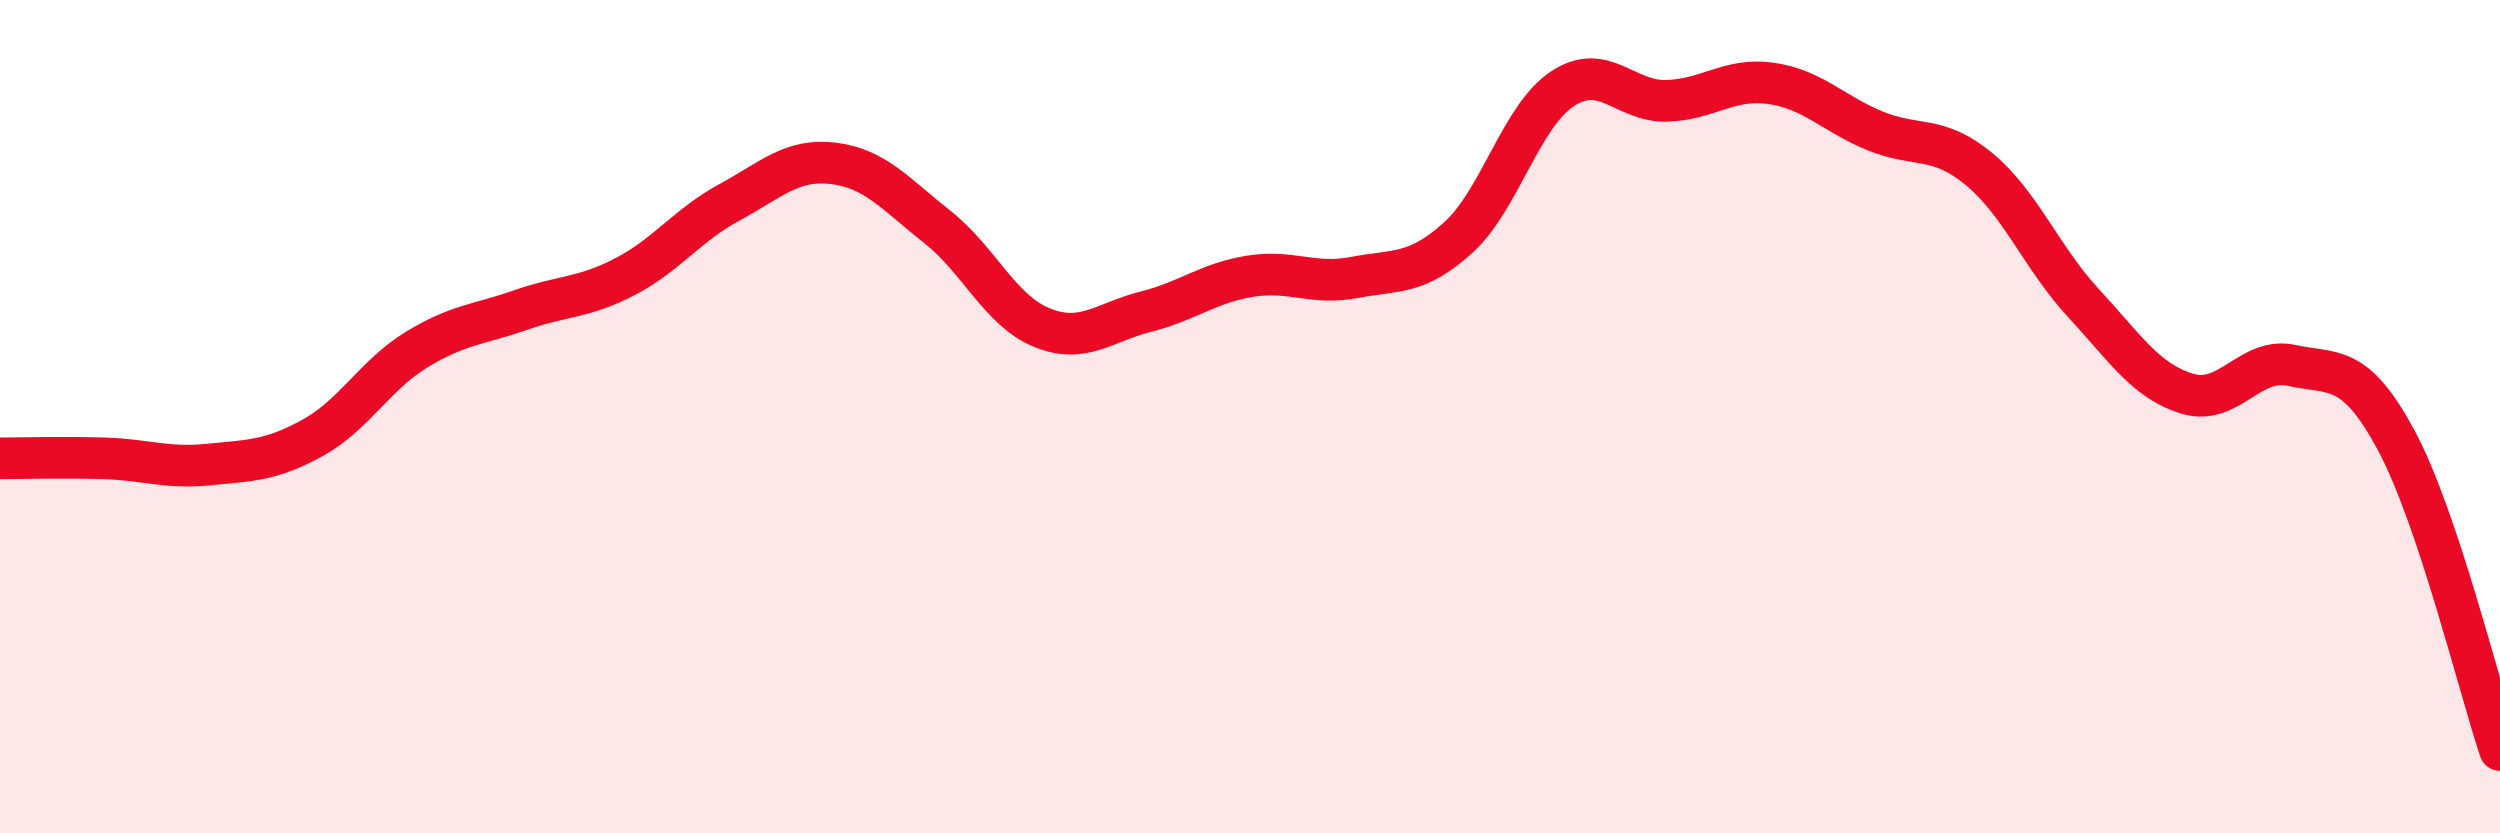
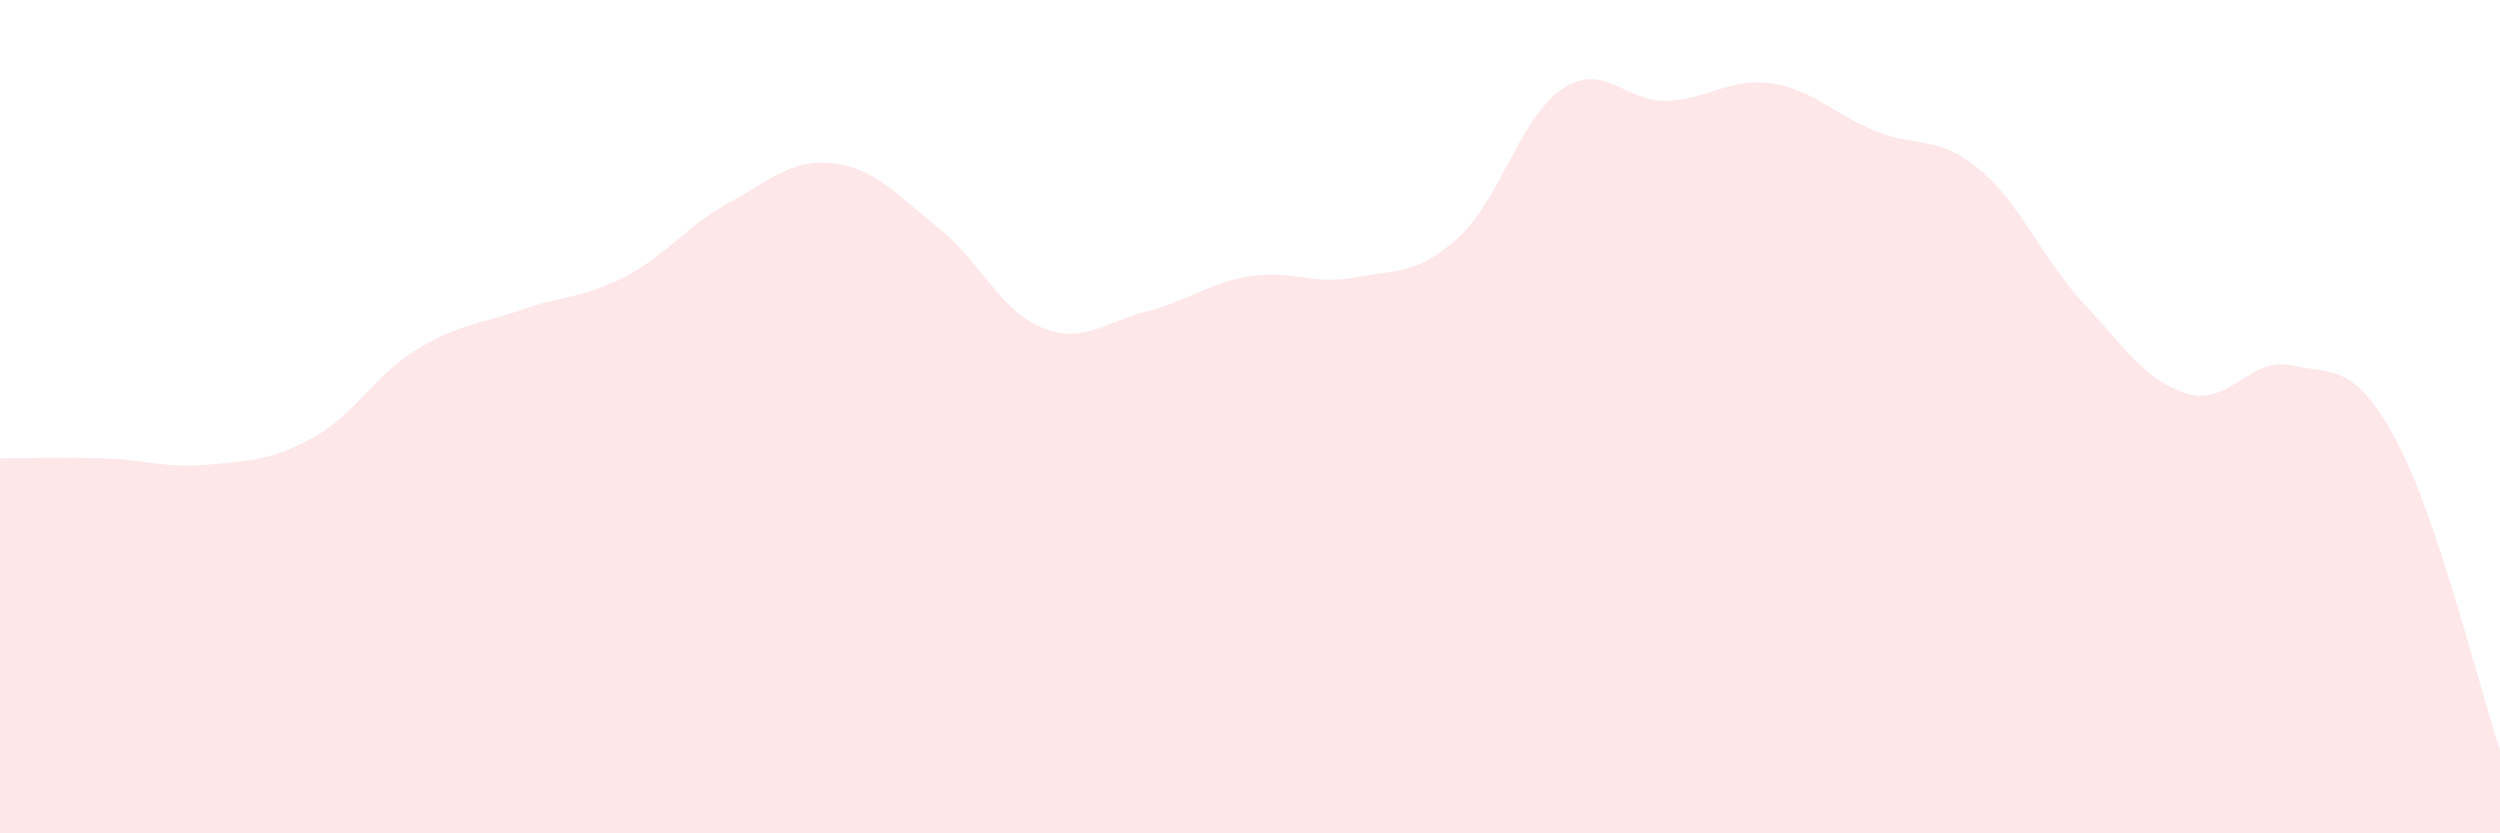
<svg xmlns="http://www.w3.org/2000/svg" width="60" height="20" viewBox="0 0 60 20">
  <path d="M 0,11 C 0.5,11 1.5,10.97 2.5,11 C 3.5,11.03 4,11.25 5,11.15 C 6,11.05 6.5,11.06 7.5,10.51 C 8.5,9.96 9,9 10,8.39 C 11,7.78 11.5,7.79 12.5,7.44 C 13.5,7.09 14,7.16 15,6.64 C 16,6.12 16.5,5.4 17.5,4.86 C 18.5,4.32 19,3.8 20,3.92 C 21,4.04 21.5,4.66 22.5,5.45 C 23.5,6.24 24,7.45 25,7.86 C 26,8.27 26.5,7.73 27.5,7.48 C 28.5,7.23 29,6.79 30,6.63 C 31,6.47 31.5,6.85 32.5,6.66 C 33.5,6.47 34,6.61 35,5.7 C 36,4.79 36.5,2.79 37.5,2.13 C 38.5,1.47 39,2.45 40,2.42 C 41,2.39 41.5,1.86 42.5,2 C 43.5,2.14 44,2.73 45,3.14 C 46,3.55 46.5,3.23 47.5,4.06 C 48.5,4.89 49,6.19 50,7.27 C 51,8.35 51.5,9.15 52.5,9.45 C 53.5,9.75 54,8.55 55,8.77 C 56,8.99 56.5,8.7 57.5,10.55 C 58.5,12.4 59.5,16.51 60,18L60 20L0 20Z" fill="#EB0A25" opacity="0.1" stroke-linecap="round" stroke-linejoin="round" />
-   <path d="M 0,11 C 0.5,11 1.5,10.97 2.5,11 C 3.5,11.03 4,11.25 5,11.15 C 6,11.05 6.5,11.06 7.5,10.51 C 8.5,9.96 9,9 10,8.39 C 11,7.78 11.5,7.79 12.5,7.44 C 13.5,7.09 14,7.16 15,6.64 C 16,6.12 16.5,5.4 17.5,4.86 C 18.5,4.32 19,3.8 20,3.92 C 21,4.04 21.5,4.66 22.5,5.45 C 23.5,6.24 24,7.45 25,7.86 C 26,8.27 26.5,7.73 27.5,7.48 C 28.5,7.23 29,6.79 30,6.63 C 31,6.47 31.5,6.85 32.5,6.66 C 33.5,6.47 34,6.61 35,5.7 C 36,4.79 36.5,2.79 37.5,2.13 C 38.5,1.47 39,2.45 40,2.42 C 41,2.39 41.5,1.86 42.5,2 C 43.5,2.14 44,2.73 45,3.14 C 46,3.55 46.5,3.23 47.5,4.06 C 48.5,4.89 49,6.19 50,7.27 C 51,8.35 51.5,9.15 52.5,9.45 C 53.5,9.75 54,8.55 55,8.77 C 56,8.99 56.5,8.7 57.5,10.55 C 58.5,12.4 59.5,16.51 60,18" stroke="#EB0A25" stroke-width="1" fill="none" stroke-linecap="round" stroke-linejoin="round" />
</svg>